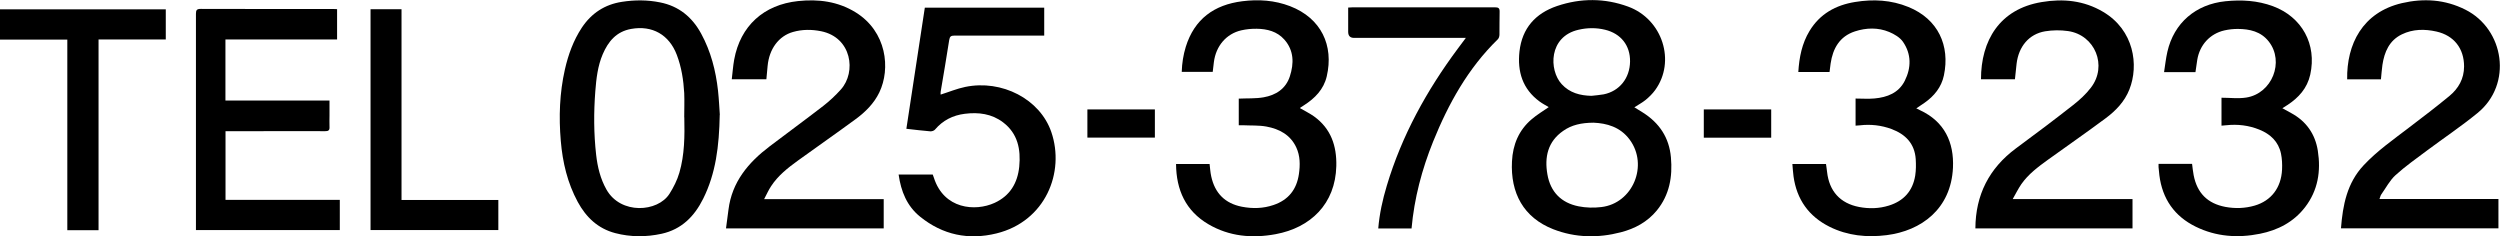
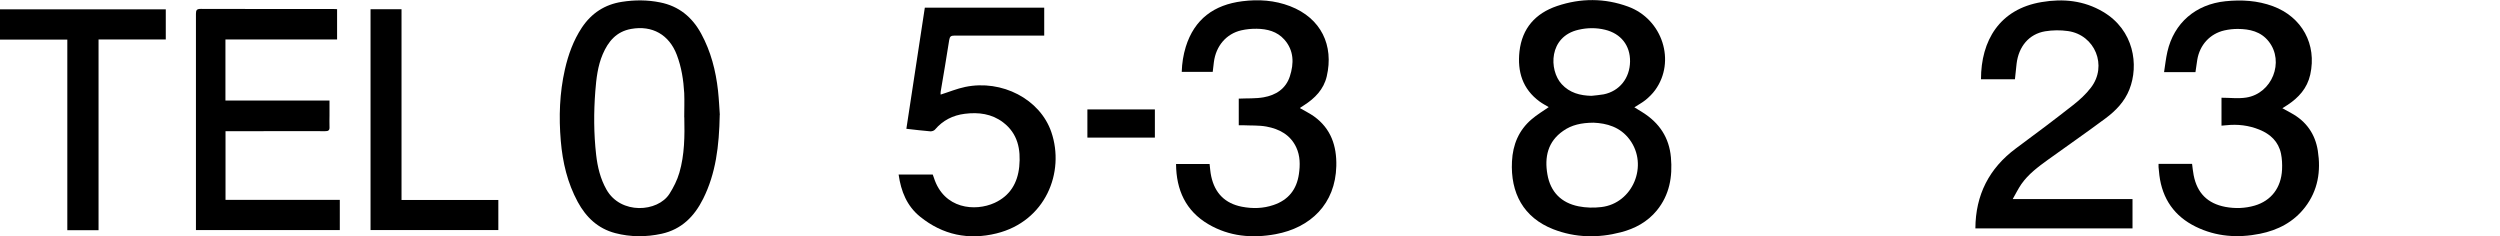
<svg xmlns="http://www.w3.org/2000/svg" version="1.1" viewBox="0 0 3034.1 286.8">
  <g>
    <g id="_レイヤー_1" data-name="レイヤー_1">
      <g>
        <path d="M1983.5,130.2c3.4,2.1,6.8,4.2,10.2,6.3,20.2,12.7,32.1,30.6,34.2,54.5,2.1,23.5-1.7,45.5-17.1,64.4-11.4,13.9-26.6,22.1-43.7,26.5-27.6,7.2-55.3,6.7-82-3.7-36-14.1-52.1-43.8-50.1-82.4,1-20.2,8.2-37.7,23.8-51,6.4-5.5,13.7-9.9,20.8-14.8-3.6-2.2-7.6-4.2-11.1-6.8-20.7-15.2-27.1-36.3-24.4-60.8,3.2-28.2,19.4-46.2,45.6-55.1,28.7-9.7,57.8-9.7,86.2.7,41.9,15.3,58.2,66.6,32.8,101.4-3.2,4.4-7.2,8.3-11.4,11.8-4.2,3.4-9.1,6-13.9,9.1ZM1933.9,148.9c-14.7.1-26.5,2.7-36.7,9.9-18.8,13-22.9,31.8-19.2,52.9,3.7,21.3,16.8,34.5,37.8,38.7,9,1.8,18.6,2,27.7.9,38.2-4.5,57.4-50.8,34.3-81.9-11.5-15.5-28-19.8-43.8-20.5ZM1931.5,116.3c4.9-.6,10-.9,14.8-1.8,19.2-3.9,31.7-19.6,32-39.8.3-19.4-11-33.9-30.3-38.6-10.7-2.6-21.5-2.5-32.2,0-36.3,8.2-36.2,48.9-20.5,66,9.7,10.6,22.3,13.9,36.2,14.2Z" />
        <path d="M873.5,139.3c-.7,38.2-4.8,71.2-20.1,101.9-10.7,21.5-26.3,37.2-50.4,42.5-18.8,4.1-37.7,4.1-56.4-.8-20.9-5.5-35.3-19.2-45.4-37.8-12.5-23.1-18.4-48-20.6-74-2.5-29.2-1.5-58.2,5-86.9,4.1-18,10.3-35.1,20.5-50.6,11.7-17.6,27.9-28.2,48.8-31.4,15.5-2.4,30.9-2.4,46.2.7,22.8,4.5,39,17.9,49.9,38,11.7,21.5,17.7,44.8,20.4,69,1.2,11.2,1.7,22.6,2.2,29.4ZM830.4,142.5c0-9.8.4-19.7,0-29.5-.9-15.8-3.3-31.4-9-46.4-9.3-24.5-29.8-36.1-55.4-31.5-17.9,3.2-27.8,15.1-34.5,30.7-6.1,14.3-7.8,29.5-9,44.8-2,25.8-1.9,51.6,1,77.3,1.7,14.8,5.1,29.1,12.6,42.3,17.3,30.4,62.1,27.4,76.4,5,5-7.9,9.4-16.6,12-25.6,6.4-21.9,6.5-44.7,6-67.3Z" />
        <path d="M273.6,122h126.3c0,6.3,0,12.1,0,17.9,0,4.7-.2,9.3,0,14,.3,4.2-1.3,5.4-5.4,5.3-26.8-.2-53.6,0-80.5,0-13.3,0-26.6,0-40.3,0v83.4h138.7v36.6h-174.6c0-1.9,0-3.7,0-5.5,0-85.6,0-171.3,0-256.9,0-4.5,1-6,5.8-6,53.5.2,107,.1,160.4.1,1.6,0,3.3.1,5.1.2v36.8h-135.5v74.1Z" />
        <path d="M2769.9,131.3c4.1,2.2,7.5,4.2,10.9,6,18.2,9.9,29,25.4,32.2,45.6,3.9,24.8.2,48.2-15.5,68.6-13.9,18-32.9,27.8-54.7,32.2-26.8,5.4-53.2,3.6-78-8.6-25.9-12.7-40.5-33.8-44.1-62.4-.4-3.3-.7-6.6-1-9.9,0-1.2,0-2.3,0-3.9h40.7c.6,4.5,1,9.2,1.9,13.7,4.2,21.7,16.9,34.4,38.5,38.5,12,2.2,23.9,1.8,35.6-1.6,20-5.9,32.1-21.5,33.2-43.7.3-6.4,0-13.1-1.3-19.4-3.1-14.6-12.9-23.7-26.3-29.1-12.9-5.2-26.3-6.8-40.2-5.3-1.8.2-3.6.3-5.7.5v-33.9c10.2,0,20.3,1.3,30-.2,31.4-4.9,46.7-43.5,27.3-68.1-9.5-12.1-23.1-15.1-37.5-15.2-5.4,0-11,.6-16.3,1.8-17.5,4-29.9,17.6-32.9,35.6-.8,4.9-1.5,9.8-2.2,15h-38.1c1.3-8.4,2.2-16.6,4-24.6,8-35.1,34.4-57.7,70.5-61.4,19.7-2,38.9-.9,57.6,6,35.3,13.1,53.5,46.3,45.3,83.1-3.7,16.5-14.1,28-27.8,36.9-1.8,1.1-3.5,2.3-5.8,3.7Z" />
-         <path d="M2182.5,87.4c1.1-17.8,4.4-34.6,13.6-49.8,12.6-20.8,31.8-31.4,55.3-35.2,22.1-3.6,43.8-2.5,64.8,6.1,36,14.7,50.6,46.9,43,83-3,14.3-11.8,25.1-23.7,33.4-3,2.1-6,4.1-9.8,6.6,1.9.9,3.2,1.6,4.6,2.3,29.7,13.8,41.3,39,39.9,69.8-2.4,50-38.4,76.5-80.6,81.8-23.9,3-47.3.7-69.2-10.2-25.2-12.6-39.8-33.1-43.7-61.1-.7-4.9-.9-9.8-1.4-15.1h40.8c.4,3.2,1,6.4,1.3,9.6,2.6,23.4,15.9,38.2,38.9,42.6,12.1,2.3,24.2,2,36.1-1.7,18.1-5.6,29-17.8,32-36.5,1-6.5,1-13.3.6-19.9-1.3-18.9-12.5-30.2-29.4-36.5-12.4-4.6-25.2-6-38.3-4.5-1.6.2-3.3.3-5.3.4v-32.9c7.8,0,15.5.6,23-.1,15.4-1.4,29.3-6.7,36.7-21.4,8-15.9,8.1-32.5-2.2-47.4-3.7-5.3-10.5-9.3-16.7-11.9-13.5-5.6-27.8-5.2-41.6-.7-18.6,6.1-26.8,20.7-29.5,39.1-.5,3.3-.8,6.6-1.3,10.2h-37.7Z" />
        <path d="M1578,131.4c5.8,3.4,11.6,6.2,16.8,9.9,20.5,14.8,27.6,35.8,27,60.2-1.1,46.1-31.4,74.9-73.6,82.7-28.5,5.3-56.4,2.8-81.7-12.1-27.4-16.1-39-41.5-39.2-73.1h40.7c.6,5,.9,10.2,2,15.1,4.4,20.3,16.7,32.8,37.2,36.8,13,2.5,25.8,2.2,38.4-2.1,18.1-6.1,28.1-18.9,30.8-37.5,1.6-11,1.6-22.1-3.2-32.4-7.1-15.3-20.6-22.4-36.2-25.3-9.4-1.7-19.2-1.1-28.8-1.6-1.5,0-2.9,0-4.8,0v-32.3c10.3-.5,20.4.1,30.1-1.6,14.9-2.6,27-10.3,31.9-25.4,5.1-15.7,5.1-31.4-6.7-44.7-8.8-9.9-20.8-12.9-33.4-13.1-6.3-.1-12.7.5-18.8,1.9-18.3,4.2-30.8,19-33.3,38.6-.5,3.8-.9,7.6-1.4,11.8h-37.6c.3-10.5,1.9-20.6,4.9-30.4,10.5-33.7,34.4-51,68.6-55.3,19.8-2.5,39.2-1.2,58,6,37.8,14.6,53.2,47.7,44.5,85.1-3.7,15.9-14.4,26.7-27.7,35.2-1.4.9-2.8,1.8-4.2,2.7-.1,0-.2.3-.6.8Z" />
        <path d="M2442.8,241.6h145.3v35.6h-190.7c.2-40.6,16.6-72.9,49.2-97.1,23.3-17.2,46.5-34.6,69.3-52.5,7.9-6.2,15.6-13.2,21.7-21.2,20.4-26.4,5.1-64-27.8-68.7-9.1-1.3-18.7-1.2-27.8.3-19.5,3.3-32.1,18.4-34.6,39.4-.7,6.1-1.3,12.2-2,18.8h-41.2c0-46.8,22.4-85.2,73.7-93.7,26.1-4.4,51.2-1.9,74.4,11.8,37.7,22.2,43.7,64.8,32,94.3-5.8,14.7-16.5,25.8-28.9,35-23.1,17.2-46.8,33.6-70.1,50.4-11.9,8.6-23.7,17.4-32.2,29.6-3.7,5.4-6.6,11.3-10.4,18Z" />
-         <path d="M2887.9,241.5h144.3v35.6h-191.1c2.2-28.2,7.3-55,27.6-76.6,16.4-17.5,36-31.1,54.9-45.6,16.6-12.6,33.1-25.2,49.1-38.4,11-9.1,17.8-20.9,17.8-35.9,0-21.8-12.3-37.5-33.5-42.3-14.3-3.2-28.6-3.1-42,3.4-15.3,7.4-21.2,21.3-23.6,37.1-.8,5.7-1.2,11.5-1.8,17.5h-41c-.7-42.4,18.5-81.3,66.5-92.5,26.4-6.1,52.2-4.5,76.9,7.9,47.3,23.7,57.8,90.5,14.8,125.5-19.7,16.1-40.9,30.3-61.3,45.5-12.9,9.7-26.2,19-38.1,29.8-7.1,6.4-11.7,15.5-17.4,23.5-1,1.4-1.3,3.3-2.2,5.6Z" />
-         <path d="M927.3,241.7h145.2v35.5h-191.4c1-7.7,2-15.2,3-22.7,4.2-33.7,24.1-57.3,50-76.9,21.6-16.4,43.5-32.4,65-49,7.7-6,15-12.8,21.5-20.1,18.8-21,13.3-63-24.1-70.6-11.5-2.3-22.9-2.3-34.1.9-17.3,4.9-28.9,20.6-30.8,41.3-.5,5.3-1,10.5-1.5,16.1h-42c1-8,1.5-15.9,2.9-23.7,7.5-41.1,35.9-66.8,77.6-71.2,24.7-2.6,48.2.4,69.7,13.6,38,23.4,42.7,68.5,28.9,97.2-6.5,13.5-17,23.9-28.9,32.6-23.1,17-46.6,33.3-69.8,50.1-12.3,8.9-24.3,18.3-32.7,31.2-3,4.5-5.2,9.5-8.4,15.6Z" />
        <path d="M1090.7,211.8h41.3c.4,1.2,1,2.5,1.4,3.9,12.1,38.1,50.1,41.3,73.7,30.5,18.7-8.6,27.9-24.1,29.9-44,2-20.9-1.7-40.1-19.6-53.7-13.8-10.5-29.8-12.5-46.5-10.4-14.4,1.8-26.6,7.9-36.2,19.2-1.1,1.3-3.7,2.2-5.5,2.1-9.4-.8-18.8-1.9-29.2-3.1,7.5-49.1,14.9-97.9,22.4-147h144.9v33.9c-2.3,0-4.4,0-6.5,0-34.2,0-68.3,0-102.5,0-4.1,0-5.6,1-6.3,5.3-3.2,21-6.9,42-10.4,63-.2,1.3,0,2.6,0,3.3,9.9-3.1,19.7-7.2,29.8-9.3,44.6-9.2,90.8,14.8,104.5,54.7,16.8,48.9-7.1,108.5-66.6,123.1-33.8,8.3-65.1,1.9-92.6-20.3-16.1-13-23.2-30.8-26.1-51.1Z" />
        <path d="M119.5,279.4h-37.8V48.1H0V11.3h201.2v36.6h-81.6v231.5Z" />
-         <path d="M1713.3,277.3h-40.6c1.5-18,5.3-35.1,10.4-52,18.2-60.8,48.4-115.5,86.1-166.2,3-4,6-8,9.8-13.1-3.1,0-5.1,0-7.2,0-42.8,0-85.6,0-128.4,0q-7.2,0-7.2-7.4c0-9.6,0-19.3,0-29.4,2.1-.1,3.7-.3,5.3-.3,57.6,0,115.3,0,172.9,0,4,0,5.7.9,5.6,5.2-.3,9.3,0,18.7-.2,28,0,1.9-.7,4.4-2.1,5.7-36,35.1-59.8,78-78.4,124-13.6,33.8-22.9,68.7-26.2,105.6Z" />
        <path d="M487.3,242.7h117.5v36.5h-155.1V11.2h37.6v231.5Z" />
        <path d="M1319.7,167v-34.2h81.9v34.2h-81.9Z" />
-         <path d="M2149.6,132.8v34.3h-81.8v-34.3h81.8Z" />
+         <path d="M2149.6,132.8v34.3v-34.3h81.8Z" />
      </g>
    </g>
  </g>
</svg>